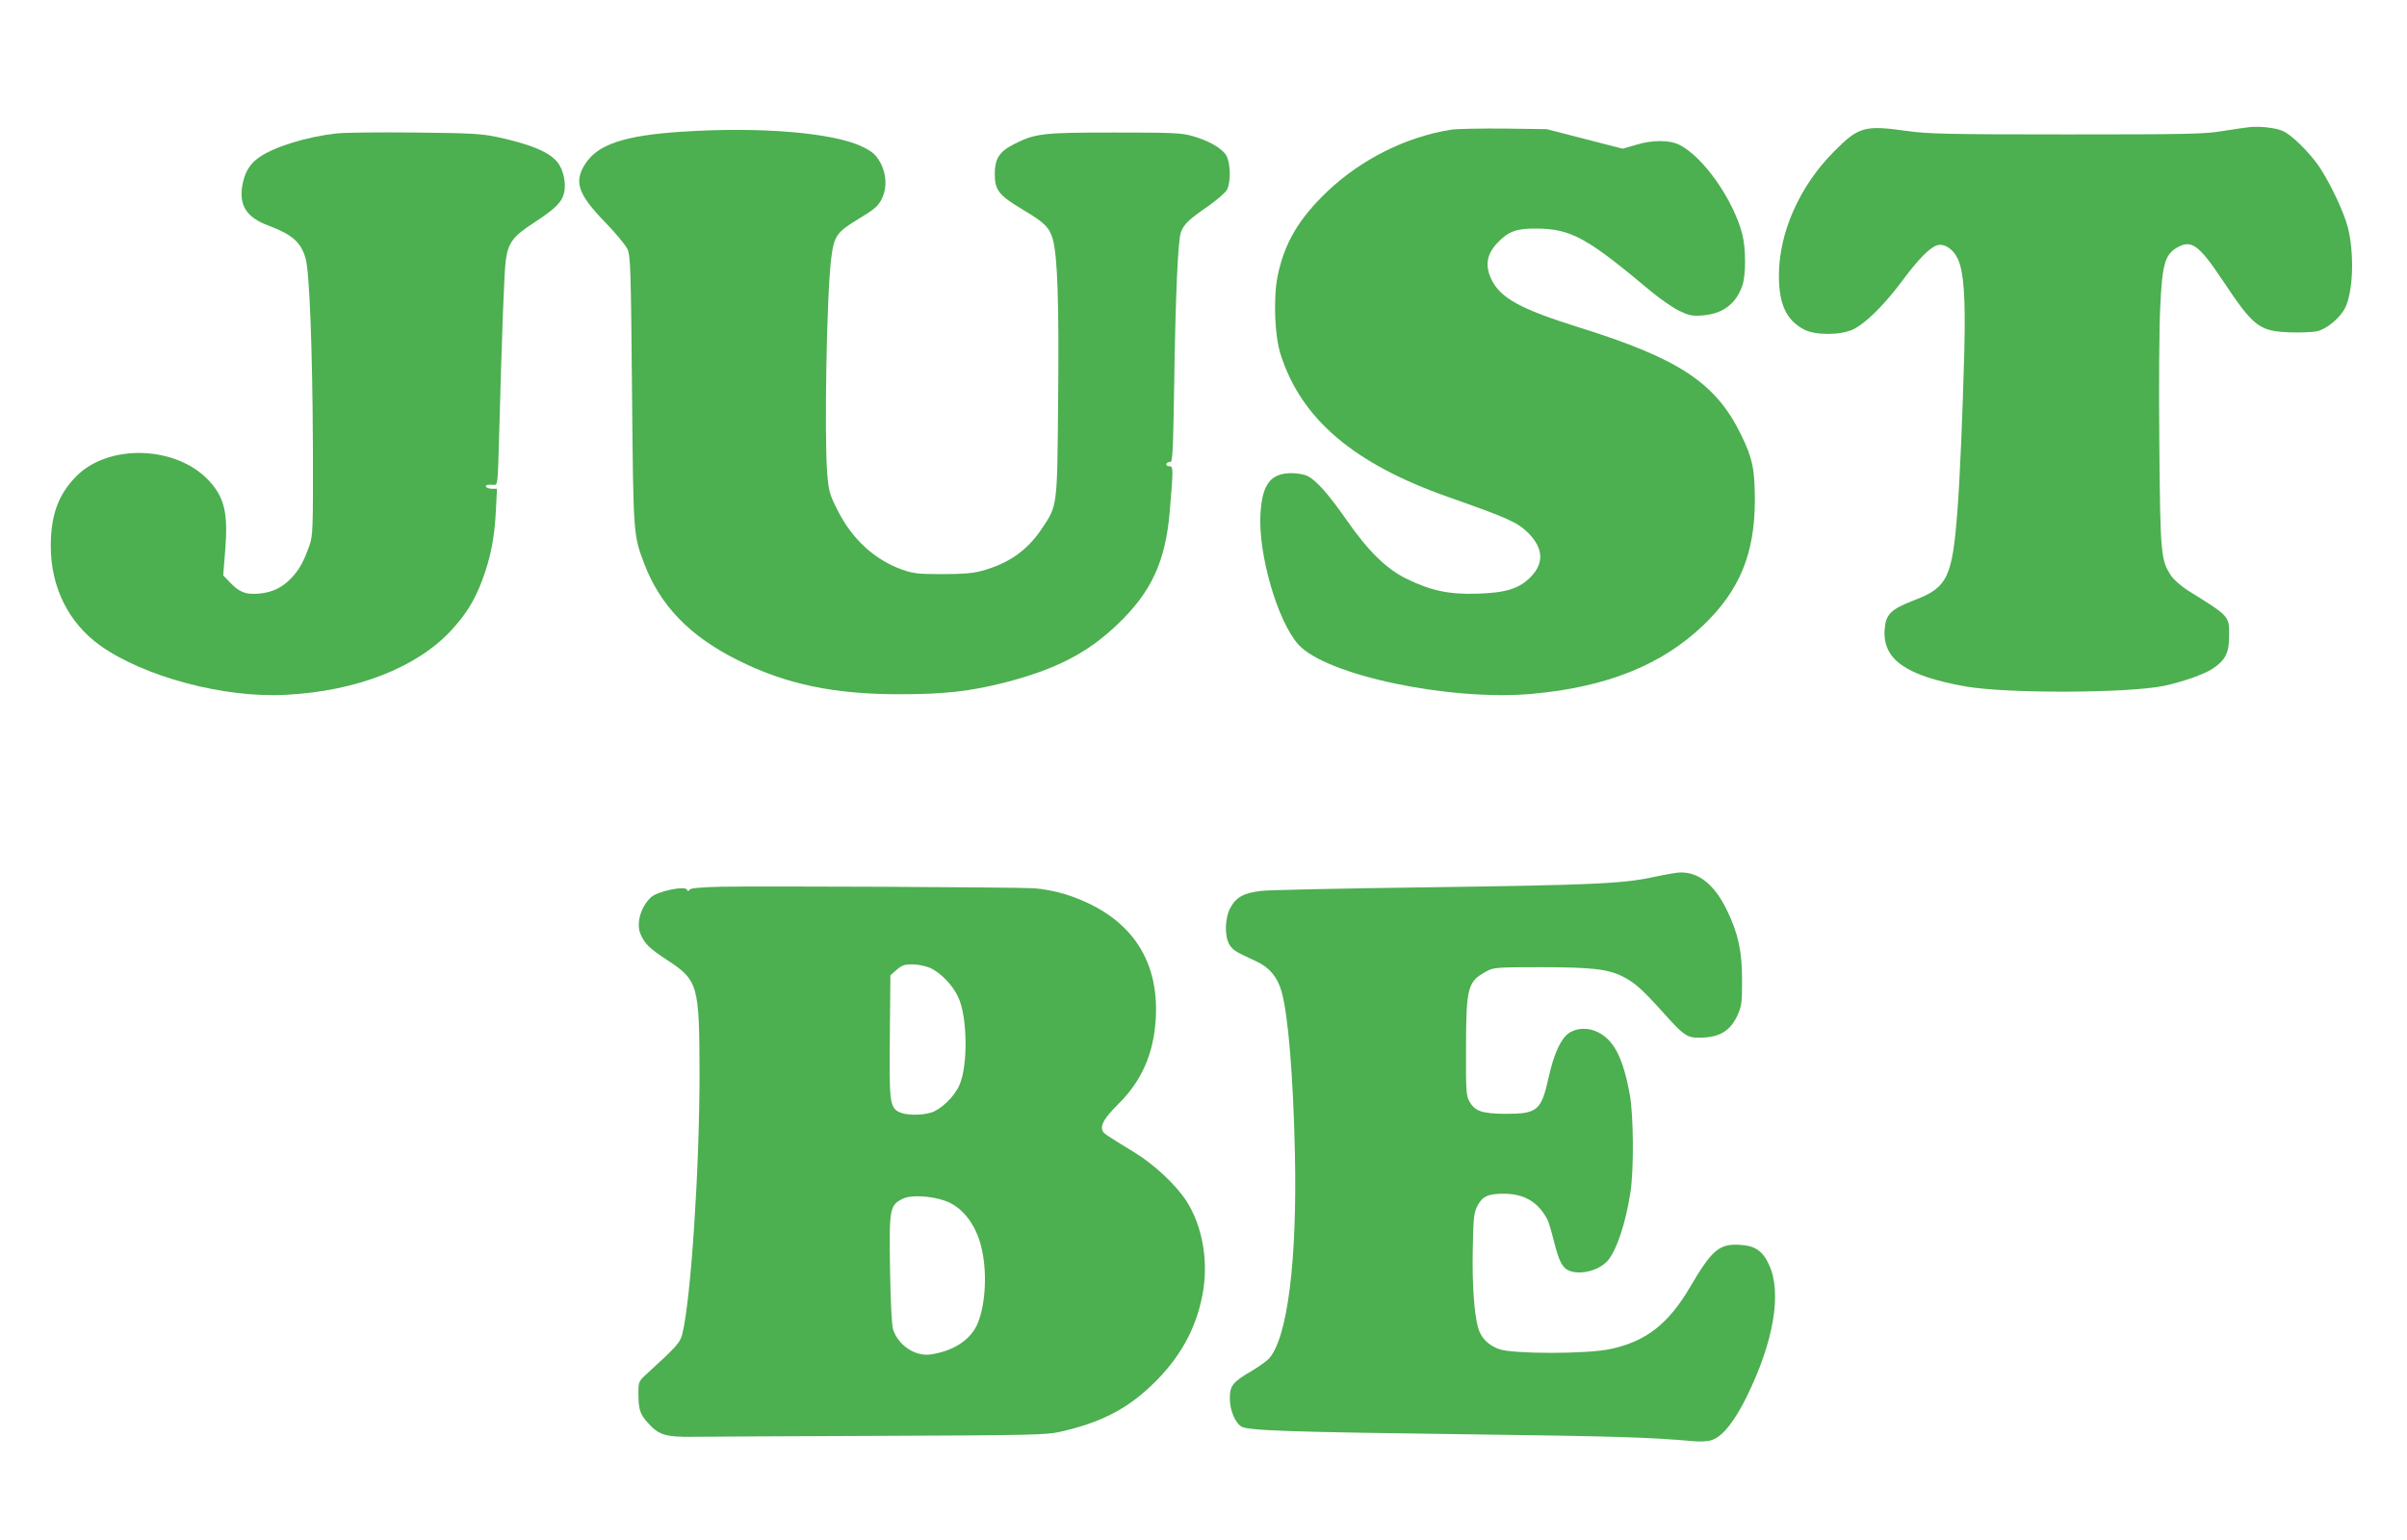
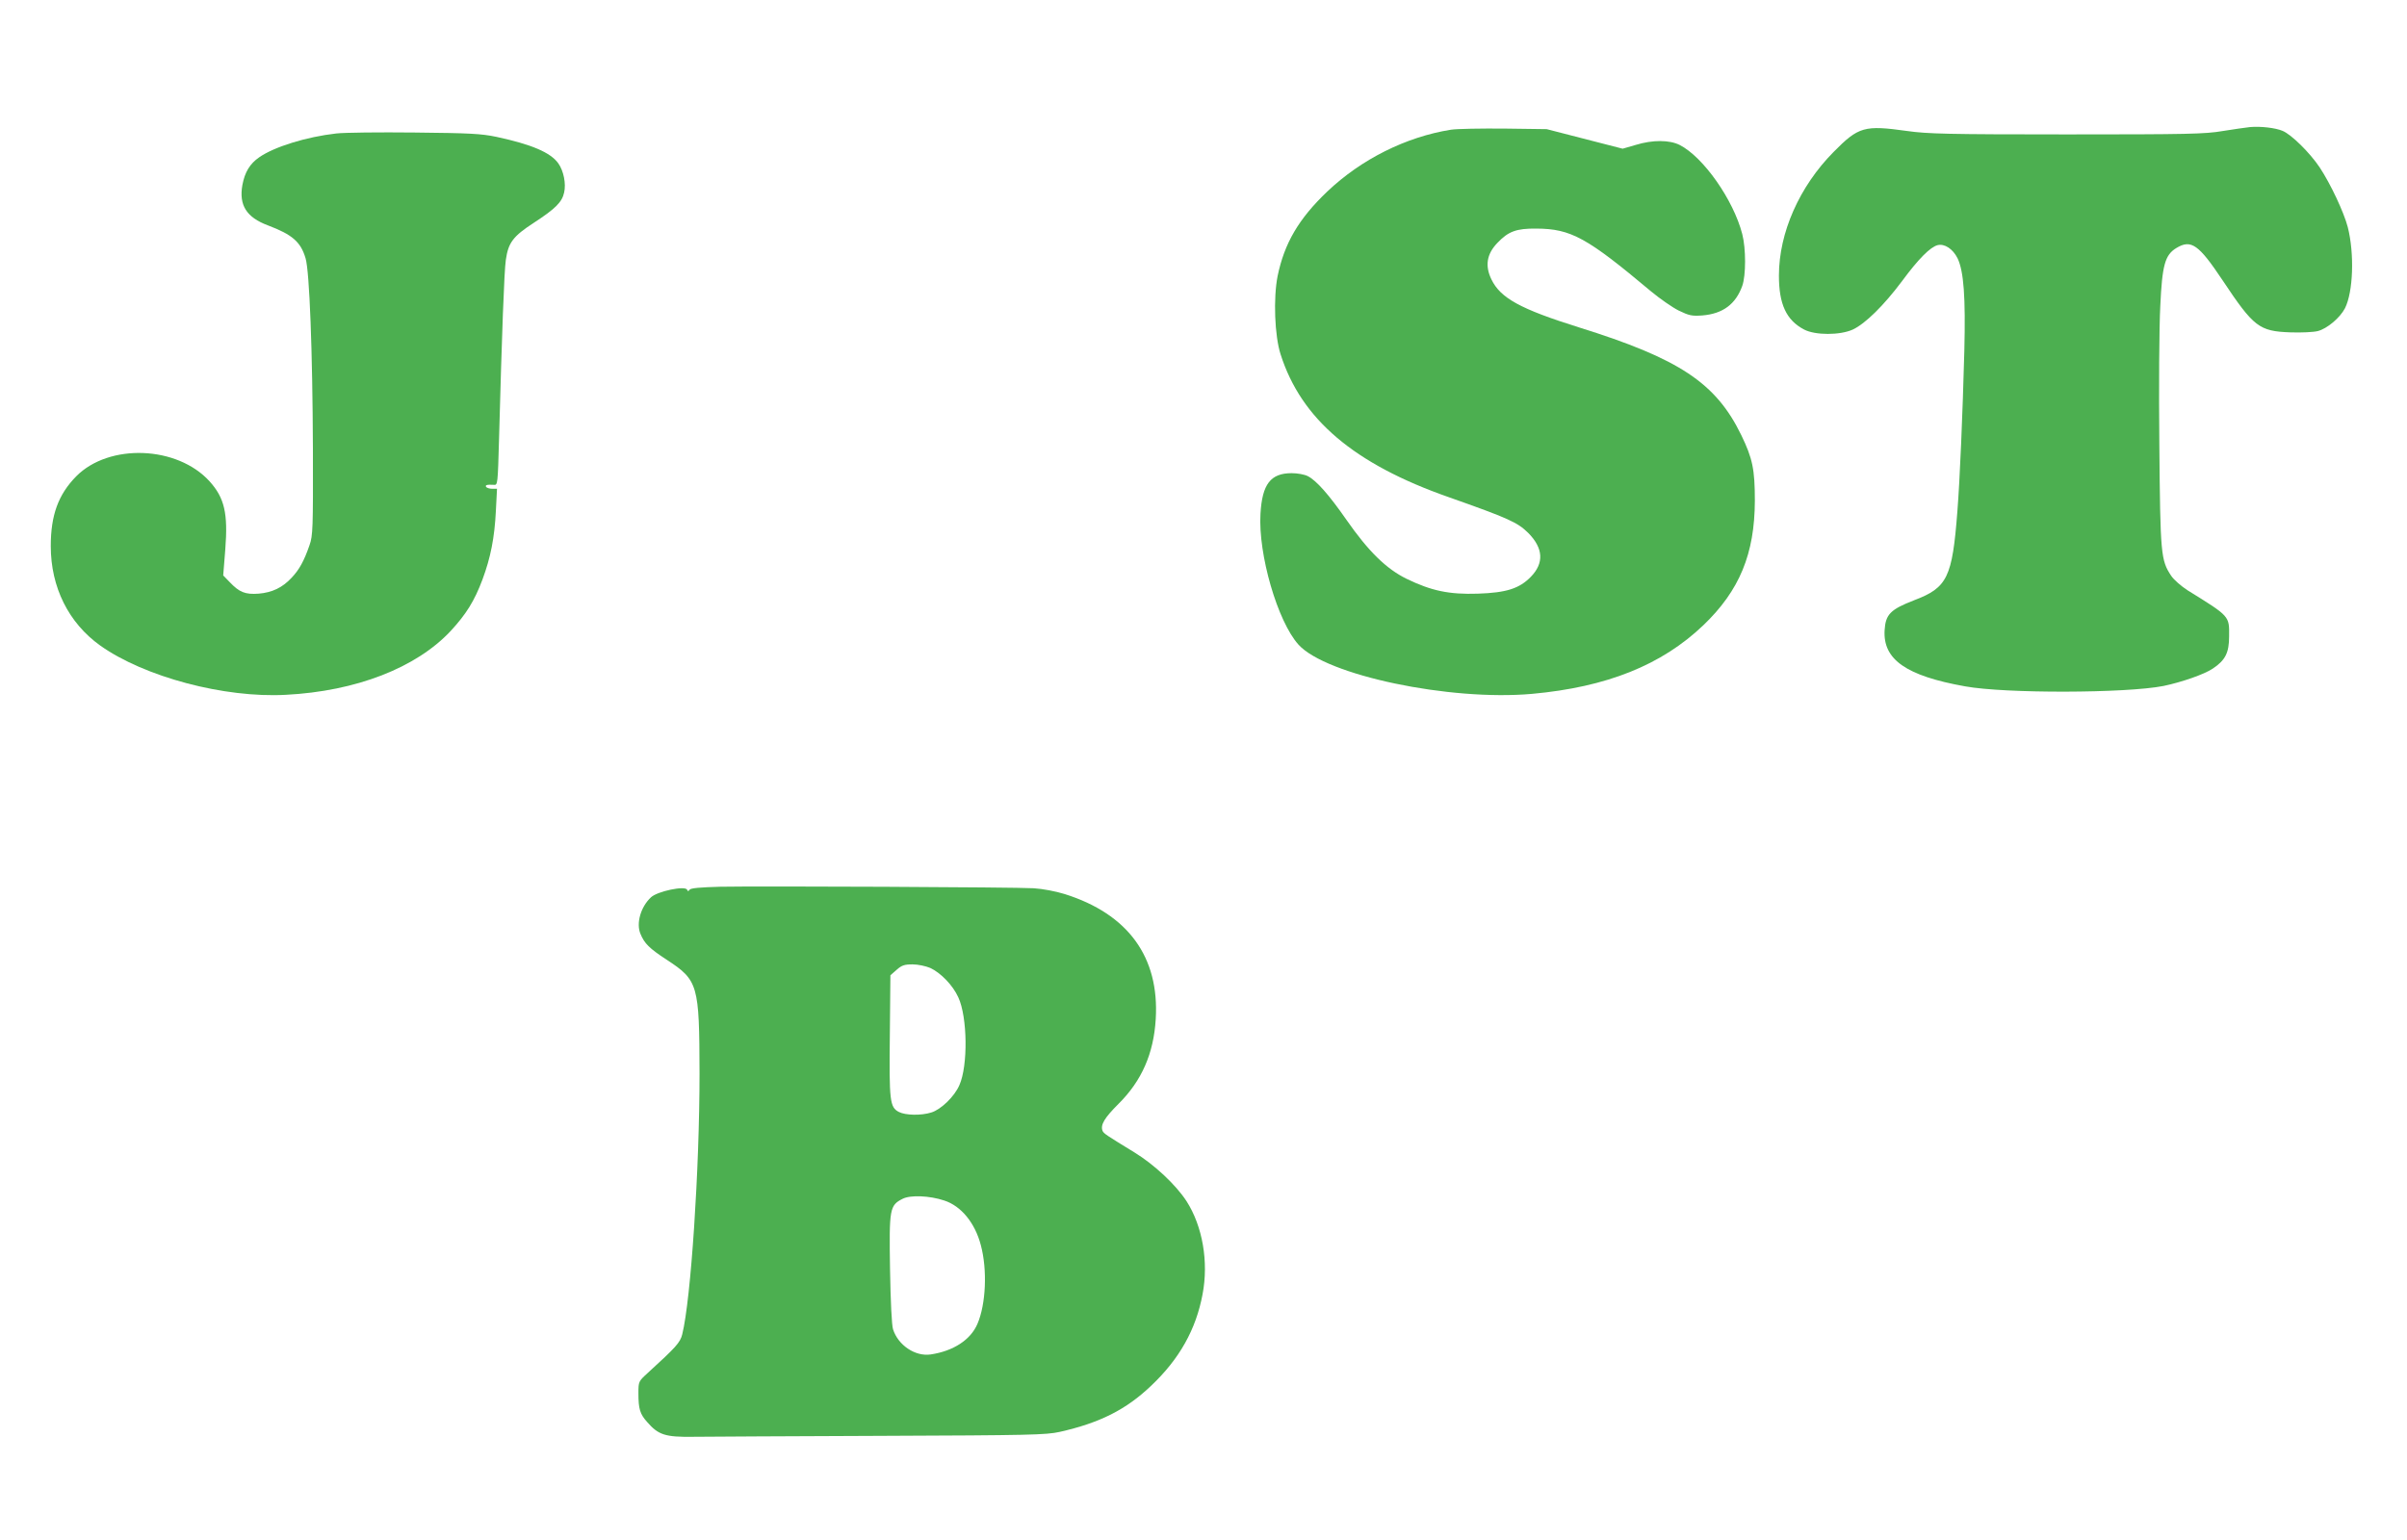
<svg xmlns="http://www.w3.org/2000/svg" version="1.0" width="1280pt" height="819pt" viewBox="0 0 1280 819" preserveAspectRatio="xMidYMid meet">
  <g transform="translate(0,819) scale(0.1,-0.1)" fill="#4caf50" stroke="none">
    <path d="M11965 7514 c-22 -2 -87 -12 -145 -21 -93 -16 -185 -18 -830 -18 -632 0 -741 3 -847 18 -229 32 -259 24 -393 -112 -181 -183 -290 -429 -290 -657 0 -152 39 -237 134 -287 59 -31 191 -31 259 0 66 31 164 127 262 258 87 118 150 181 189 191 37 9 81 -20 106 -70 33 -69 43 -206 36 -491 -9 -339 -24 -692 -37 -855 -27 -352 -53 -406 -230 -473 -126 -49 -152 -75 -157 -160 -9 -155 114 -242 428 -298 214 -39 857 -37 1055 2 96 20 218 62 263 93 66 44 86 84 86 171 1 109 5 105 -221 245 -34 22 -73 56 -87 77 -55 83 -58 112 -63 698 -3 297 -1 628 5 736 10 220 25 273 86 310 78 47 118 19 246 -173 165 -248 194 -270 360 -276 59 -2 123 1 146 7 50 13 118 71 144 121 44 87 51 290 15 432 -21 80 -91 229 -149 317 -52 78 -151 176 -198 195 -38 16 -116 25 -173 20z" />
    <path d="M7716 7500 c-239 -38 -477 -157 -658 -329 -152 -145 -228 -275 -264 -450 -23 -117 -16 -317 16 -416 110 -345 390 -583 895 -760 317 -112 364 -133 422 -190 80 -81 85 -160 14 -233 -61 -63 -131 -85 -282 -90 -153 -5 -247 15 -379 79 -108 53 -203 146 -320 314 -94 135 -160 209 -205 232 -17 9 -55 16 -86 16 -112 0 -157 -58 -166 -216 -13 -215 91 -573 202 -696 147 -163 804 -301 1242 -262 397 36 689 153 911 365 193 185 273 380 274 662 0 167 -12 225 -72 349 -135 278 -329 407 -865 574 -309 97 -416 155 -464 255 -35 72 -25 135 32 194 58 61 100 77 207 76 185 -1 269 -48 610 -334 47 -39 113 -85 147 -102 56 -27 70 -30 126 -26 109 9 177 60 212 157 20 56 20 199 0 276 -47 182 -207 410 -333 474 -54 27 -143 28 -234 0 l-69 -20 -202 52 -202 52 -225 3 c-124 1 -252 -1 -284 -6z" />
-     <path d="M3620 7489 c-299 -20 -439 -67 -506 -168 -64 -97 -41 -164 103 -312 57 -59 111 -124 120 -145 16 -35 18 -111 24 -754 7 -772 7 -763 64 -916 85 -225 243 -389 501 -517 254 -127 511 -181 864 -180 231 0 373 16 556 63 270 70 437 156 597 309 179 171 254 332 277 595 20 235 20 246 -2 246 -11 0 -18 5 -15 13 2 6 11 11 19 9 14 -2 16 47 22 405 7 478 20 776 36 818 16 43 44 69 143 137 48 34 94 73 102 89 22 42 19 145 -5 184 -24 38 -95 78 -181 102 -56 16 -110 18 -414 18 -383 0 -418 -4 -535 -63 -75 -38 -100 -77 -100 -157 0 -87 21 -114 152 -192 113 -67 139 -93 157 -157 25 -91 33 -344 28 -849 -5 -582 -3 -564 -88 -691 -77 -115 -176 -184 -319 -223 -48 -13 -102 -17 -210 -17 -125 0 -154 3 -210 23 -148 52 -269 163 -346 317 -42 83 -47 100 -55 195 -16 200 -3 948 21 1143 15 121 29 141 145 211 84 51 104 67 123 105 31 60 27 138 -11 203 -22 36 -40 52 -90 76 -155 76 -548 108 -967 80z" />
    <path d="M1788 7480 c-159 -18 -330 -71 -410 -127 -49 -34 -76 -78 -89 -147 -19 -107 21 -172 136 -215 129 -49 174 -87 200 -175 21 -70 37 -496 39 -1011 1 -427 0 -464 -18 -515 -29 -84 -55 -131 -95 -173 -49 -53 -104 -79 -176 -85 -71 -5 -102 7 -154 62 l-34 35 11 138 c15 192 -4 274 -83 362 -172 190 -535 204 -710 27 -95 -97 -135 -206 -135 -371 0 -219 95 -409 263 -529 235 -167 661 -280 987 -262 374 19 694 144 877 340 82 89 126 159 169 274 43 116 64 222 71 365 l6 117 -26 0 c-14 0 -29 5 -32 10 -6 10 5 13 41 11 21 -2 21 1 28 251 15 550 27 886 36 946 13 91 38 125 149 197 115 75 150 110 161 161 11 47 -3 116 -31 155 -41 58 -143 101 -329 141 -82 17 -141 20 -435 23 -187 2 -375 0 -417 -5z" />
-     <path d="M8795 3525 c-164 -36 -331 -43 -1210 -55 -440 -6 -835 -14 -877 -19 -94 -11 -134 -33 -165 -90 -30 -56 -32 -151 -5 -196 19 -30 32 -38 145 -90 68 -32 110 -82 132 -159 35 -124 62 -446 71 -856 13 -577 -40 -992 -139 -1098 -12 -13 -53 -42 -91 -65 -100 -58 -116 -78 -116 -145 0 -63 27 -129 62 -151 34 -21 268 -29 1223 -41 772 -10 947 -16 1177 -36 40 -4 80 -2 102 6 56 18 121 100 187 235 142 291 185 548 117 696 -34 75 -74 102 -154 107 -111 7 -149 -25 -265 -222 -117 -200 -237 -293 -429 -333 -125 -26 -512 -26 -587 0 -59 21 -97 59 -113 115 -21 74 -32 237 -28 420 3 168 6 191 25 228 27 51 57 64 141 64 108 0 183 -45 231 -138 7 -12 22 -65 35 -117 27 -106 45 -141 82 -155 61 -23 154 1 201 51 49 54 99 203 124 371 18 122 16 403 -4 515 -35 193 -83 288 -167 331 -53 28 -117 25 -159 -5 -42 -31 -78 -110 -105 -232 -40 -180 -60 -196 -231 -196 -125 1 -163 14 -192 68 -16 28 -18 61 -17 287 1 320 9 349 109 403 38 21 53 22 290 22 271 0 356 -10 435 -50 64 -33 97 -62 208 -184 115 -129 132 -141 197 -141 108 0 167 35 206 122 21 47 23 68 23 178 1 156 -20 253 -79 375 -66 138 -150 206 -250 204 -16 0 -79 -11 -140 -24z" />
    <path d="M3830 3473 c-107 -3 -157 -7 -163 -16 -6 -9 -10 -9 -13 0 -10 23 -158 -8 -192 -40 -55 -51 -80 -139 -56 -195 21 -51 47 -77 139 -137 168 -110 174 -132 175 -606 0 -509 -46 -1203 -92 -1387 -11 -44 -33 -68 -183 -205 -49 -45 -50 -45 -50 -109 0 -82 8 -110 47 -153 59 -68 96 -80 243 -78 72 1 522 3 1000 5 791 3 877 5 950 21 213 48 353 118 487 246 150 142 238 299 273 486 33 173 0 362 -85 495 -57 88 -172 195 -276 259 -150 92 -165 101 -171 116 -12 32 11 69 85 143 123 122 187 267 198 451 20 330 -147 559 -484 665 -48 15 -117 28 -165 31 -100 6 -1451 12 -1667 8z m1117 -432 c56 -26 120 -92 149 -156 49 -105 52 -364 6 -467 -26 -61 -99 -131 -150 -146 -54 -17 -137 -15 -172 3 -48 25 -52 57 -48 408 l3 319 33 29 c27 24 41 29 85 29 29 0 70 -9 94 -19z m74 -1237 c90 -29 164 -119 195 -238 35 -131 27 -313 -18 -418 -36 -85 -128 -145 -249 -163 -82 -12 -173 49 -200 134 -7 22 -13 146 -16 321 -5 321 -2 338 67 373 41 21 143 17 221 -9z" />
  </g>
</svg>